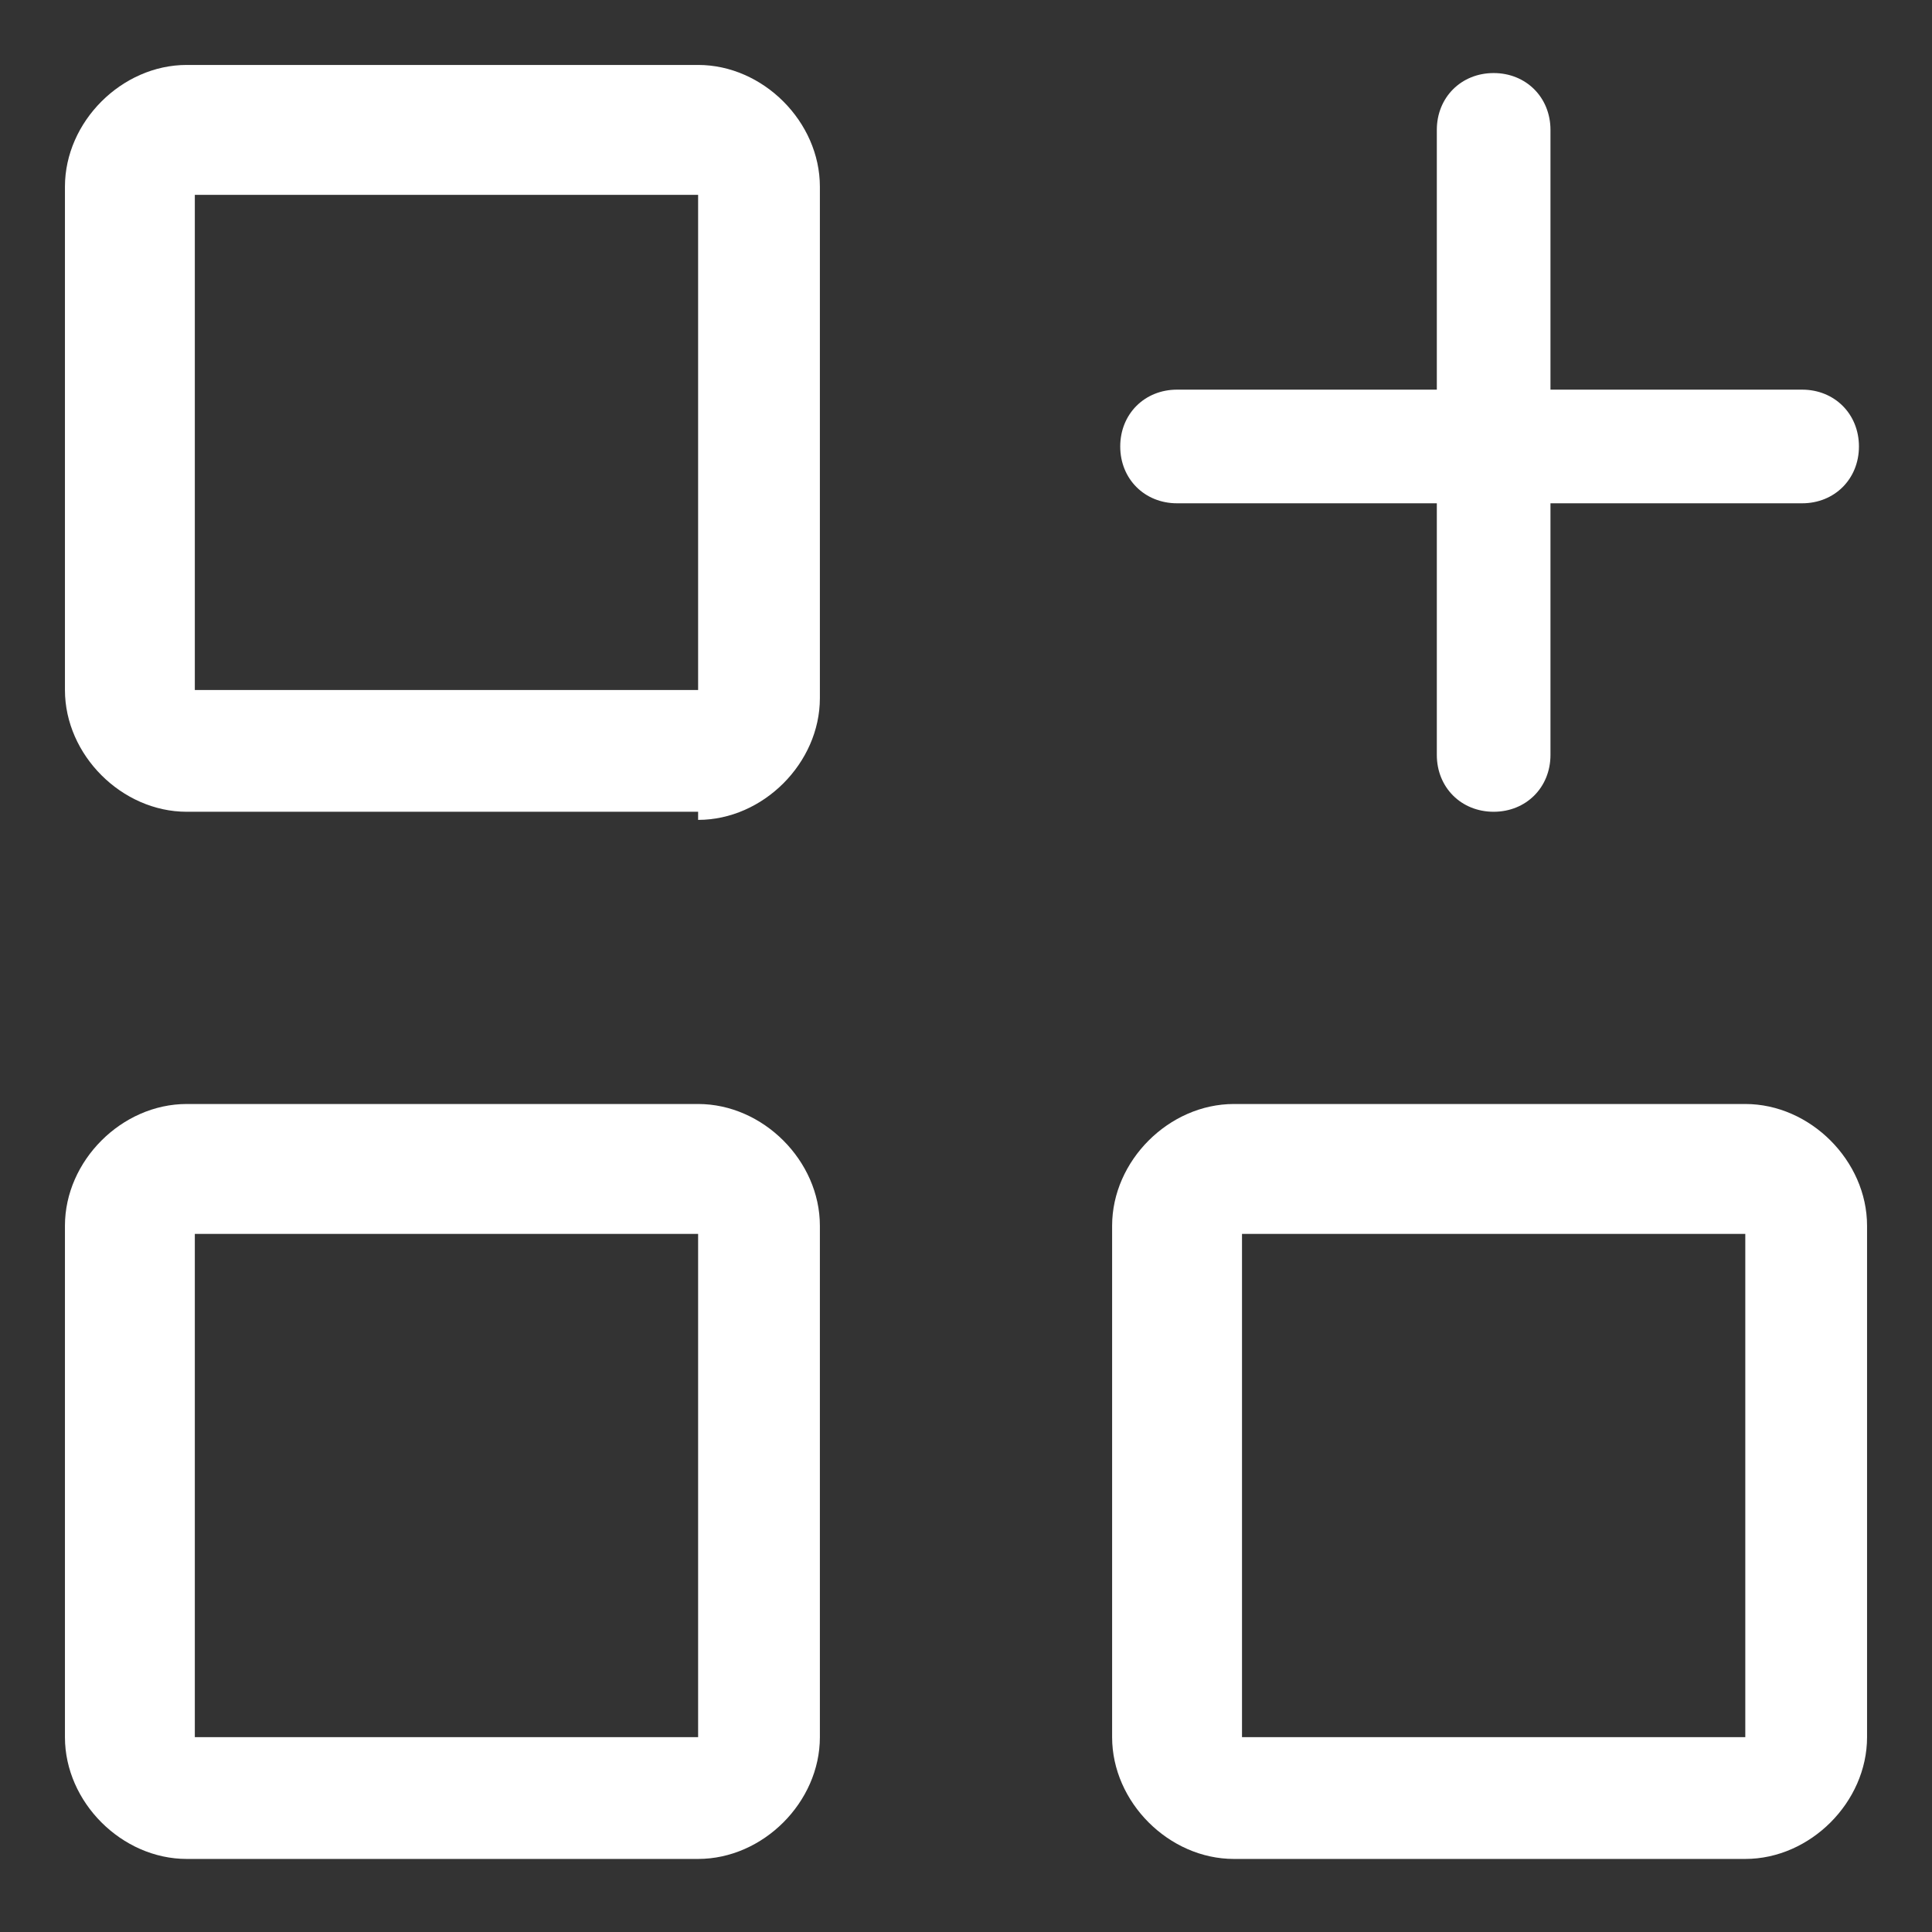
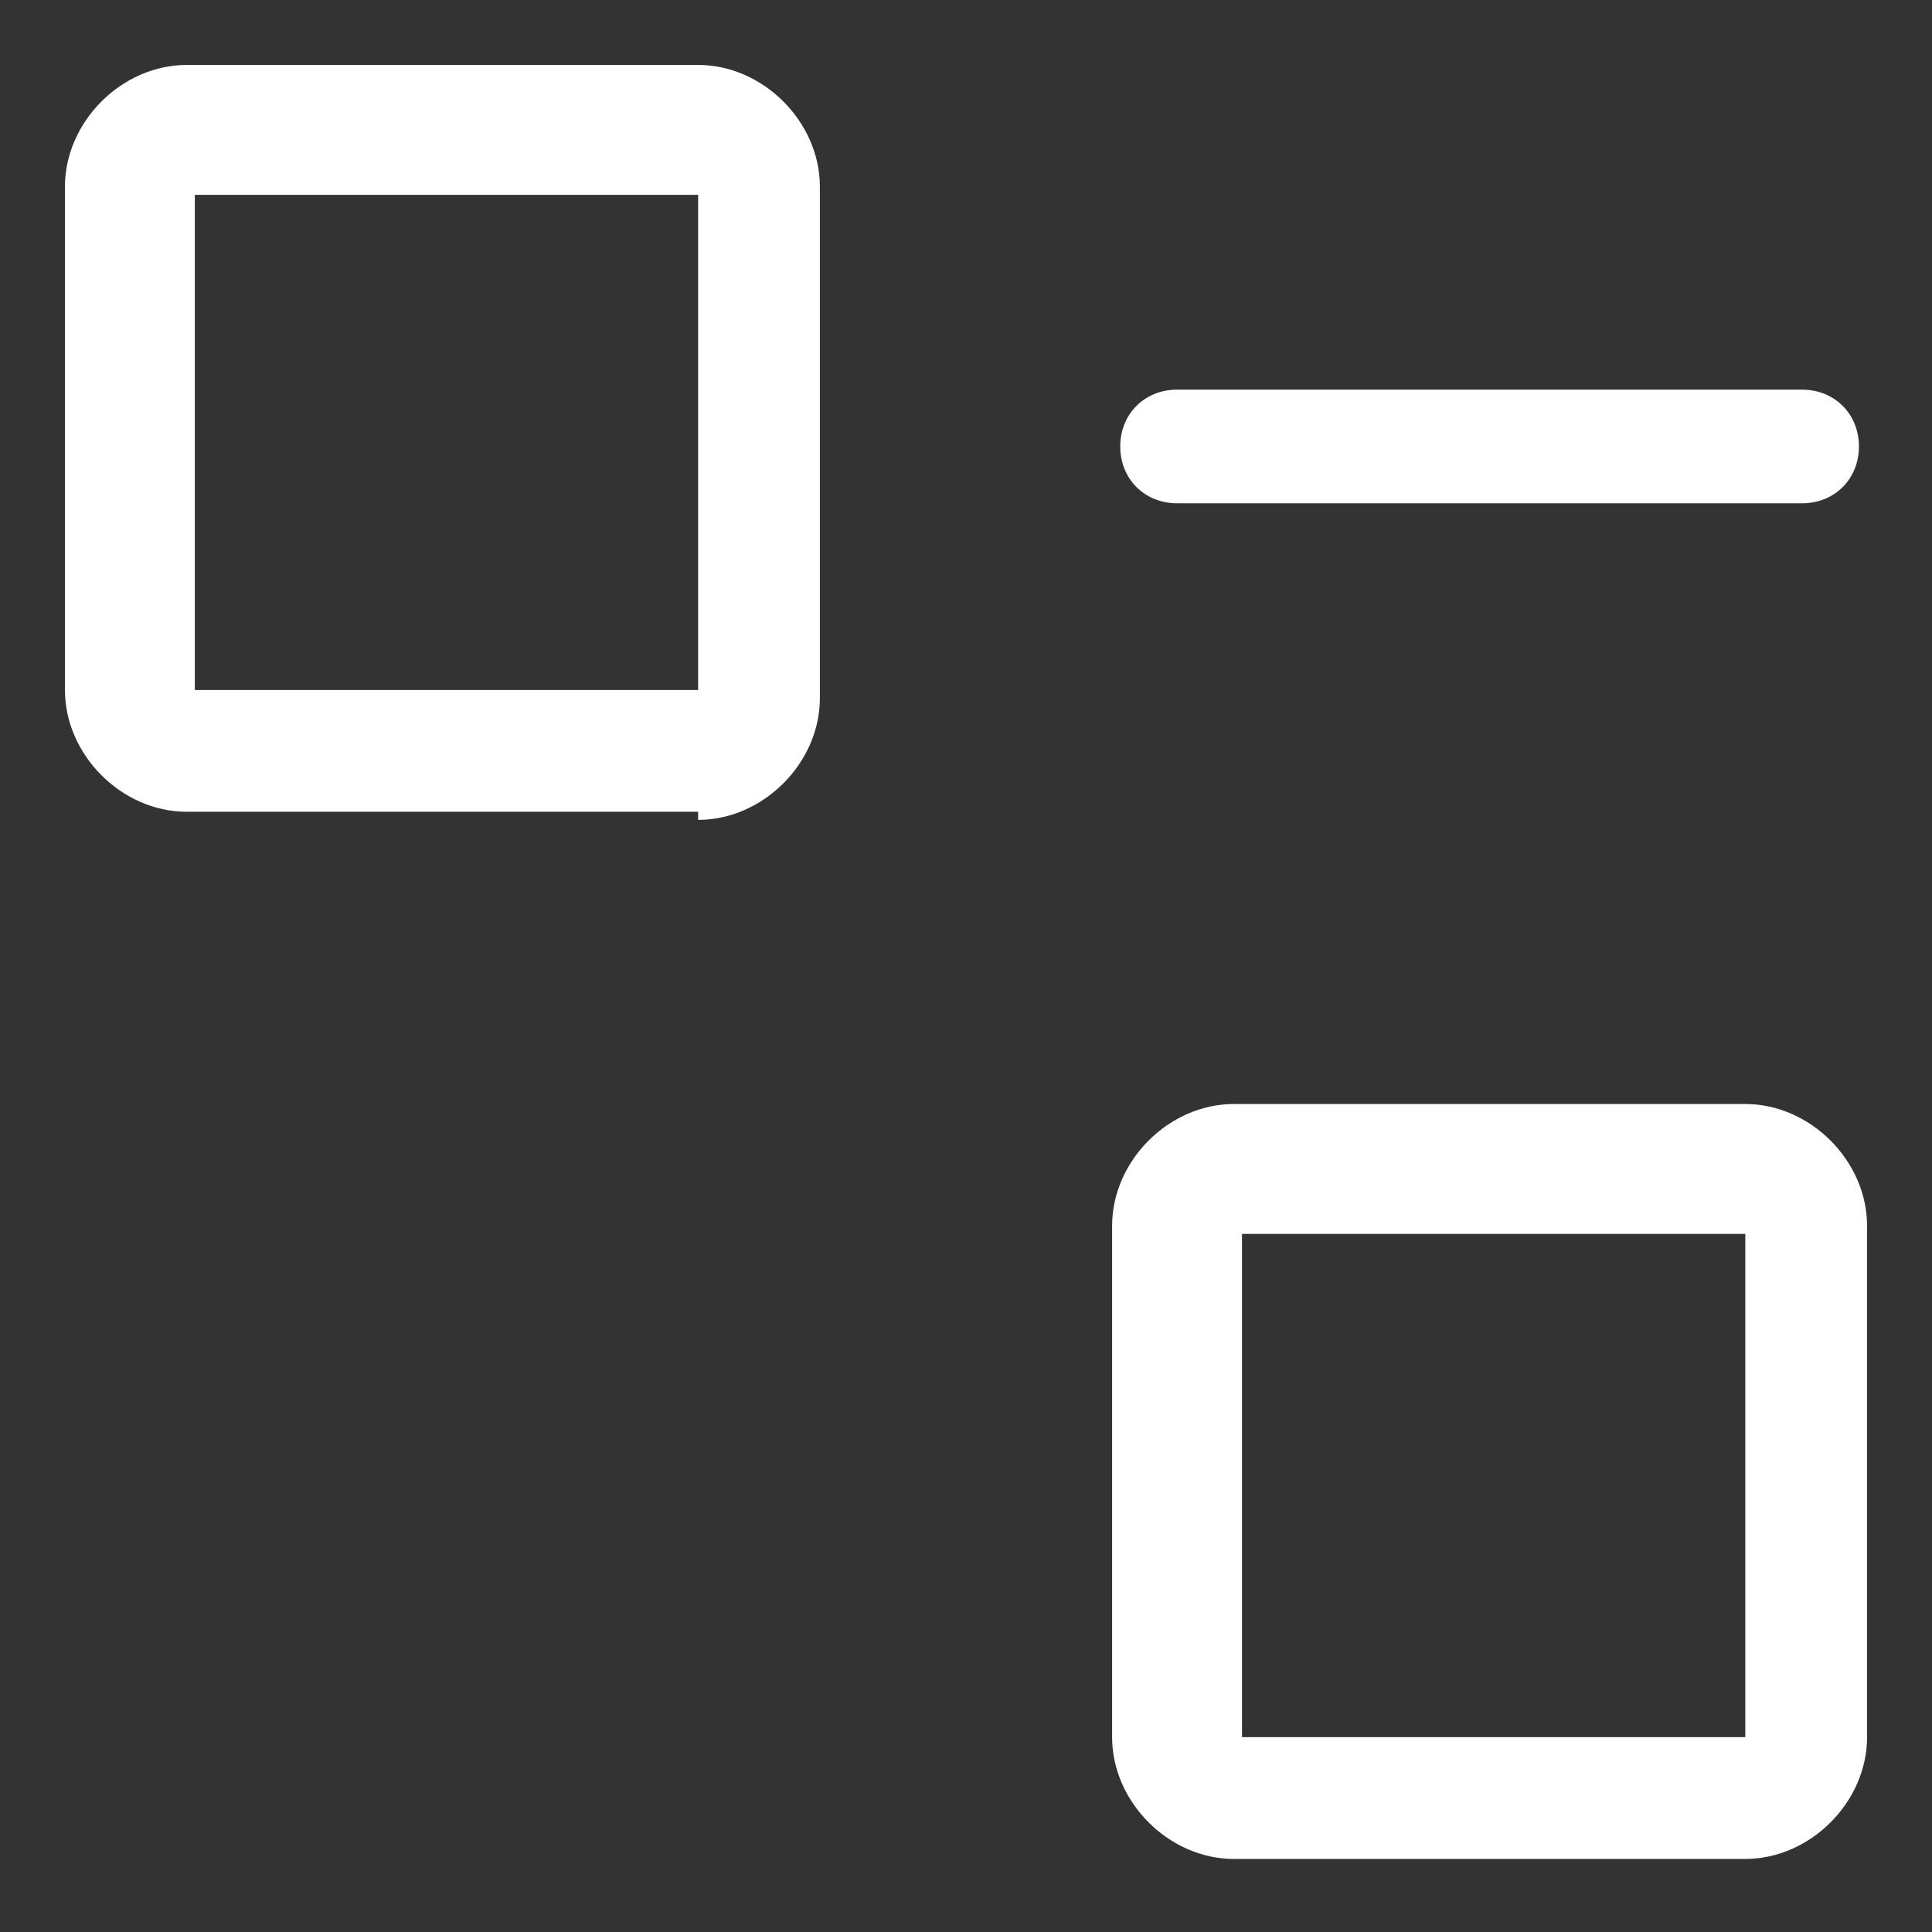
<svg xmlns="http://www.w3.org/2000/svg" id="Layer_2" version="1.1" viewBox="0 0 23.8 23.8">
  <rect x="0" y="0" width="23.8" height="23.8" fill="#333333" stroke="none" />
  <defs>
    <style>
      .st0 {
        fill: #fff;
      }
    </style>
  </defs>
  <path class="st0" d="M8.6,10H2.3c-.8,0-1.5-.7-1.5-1.5V2.3c0-.8.7-1.5,1.5-1.5h6.3c.8,0,1.5.7,1.5,1.5v6.3c0,.8-.7,1.5-1.5,1.5ZM2.4,8.5h6.2V2.4H2.4v6.2Z" />
-   <path class="st0" d="M8.6,22.9H2.3c-.8,0-1.5-.7-1.5-1.5v-6.3c0-.8.7-1.5,1.5-1.5h6.3c.8,0,1.5.7,1.5,1.5v6.3c0,.8-.7,1.5-1.5,1.5ZM2.4,21.4h6.2v-6.2H2.4v6.2Z" />
  <path class="st0" d="M21.5,22.9h-6.3c-.8,0-1.5-.7-1.5-1.5v-6.3c0-.8.7-1.5,1.5-1.5h6.3c.8,0,1.5.7,1.5,1.5v6.3c0,.8-.7,1.5-1.5,1.5ZM15.3,21.4h6.2v-6.2h-6.2v6.2Z" />
  <g>
    <path class="st0" d="M22.2,6.2h-7.7c-.4,0-.7-.3-.7-.7s.3-.7.7-.7h7.7c.4,0,.7.3.7.7s-.3.7-.7.7Z" />
-     <path class="st0" d="M18.4,10c-.4,0-.7-.3-.7-.7V1.6c0-.4.3-.7.7-.7s.7.3.7.7v7.7c0,.4-.3.7-.7.7Z" />
  </g>
</svg>